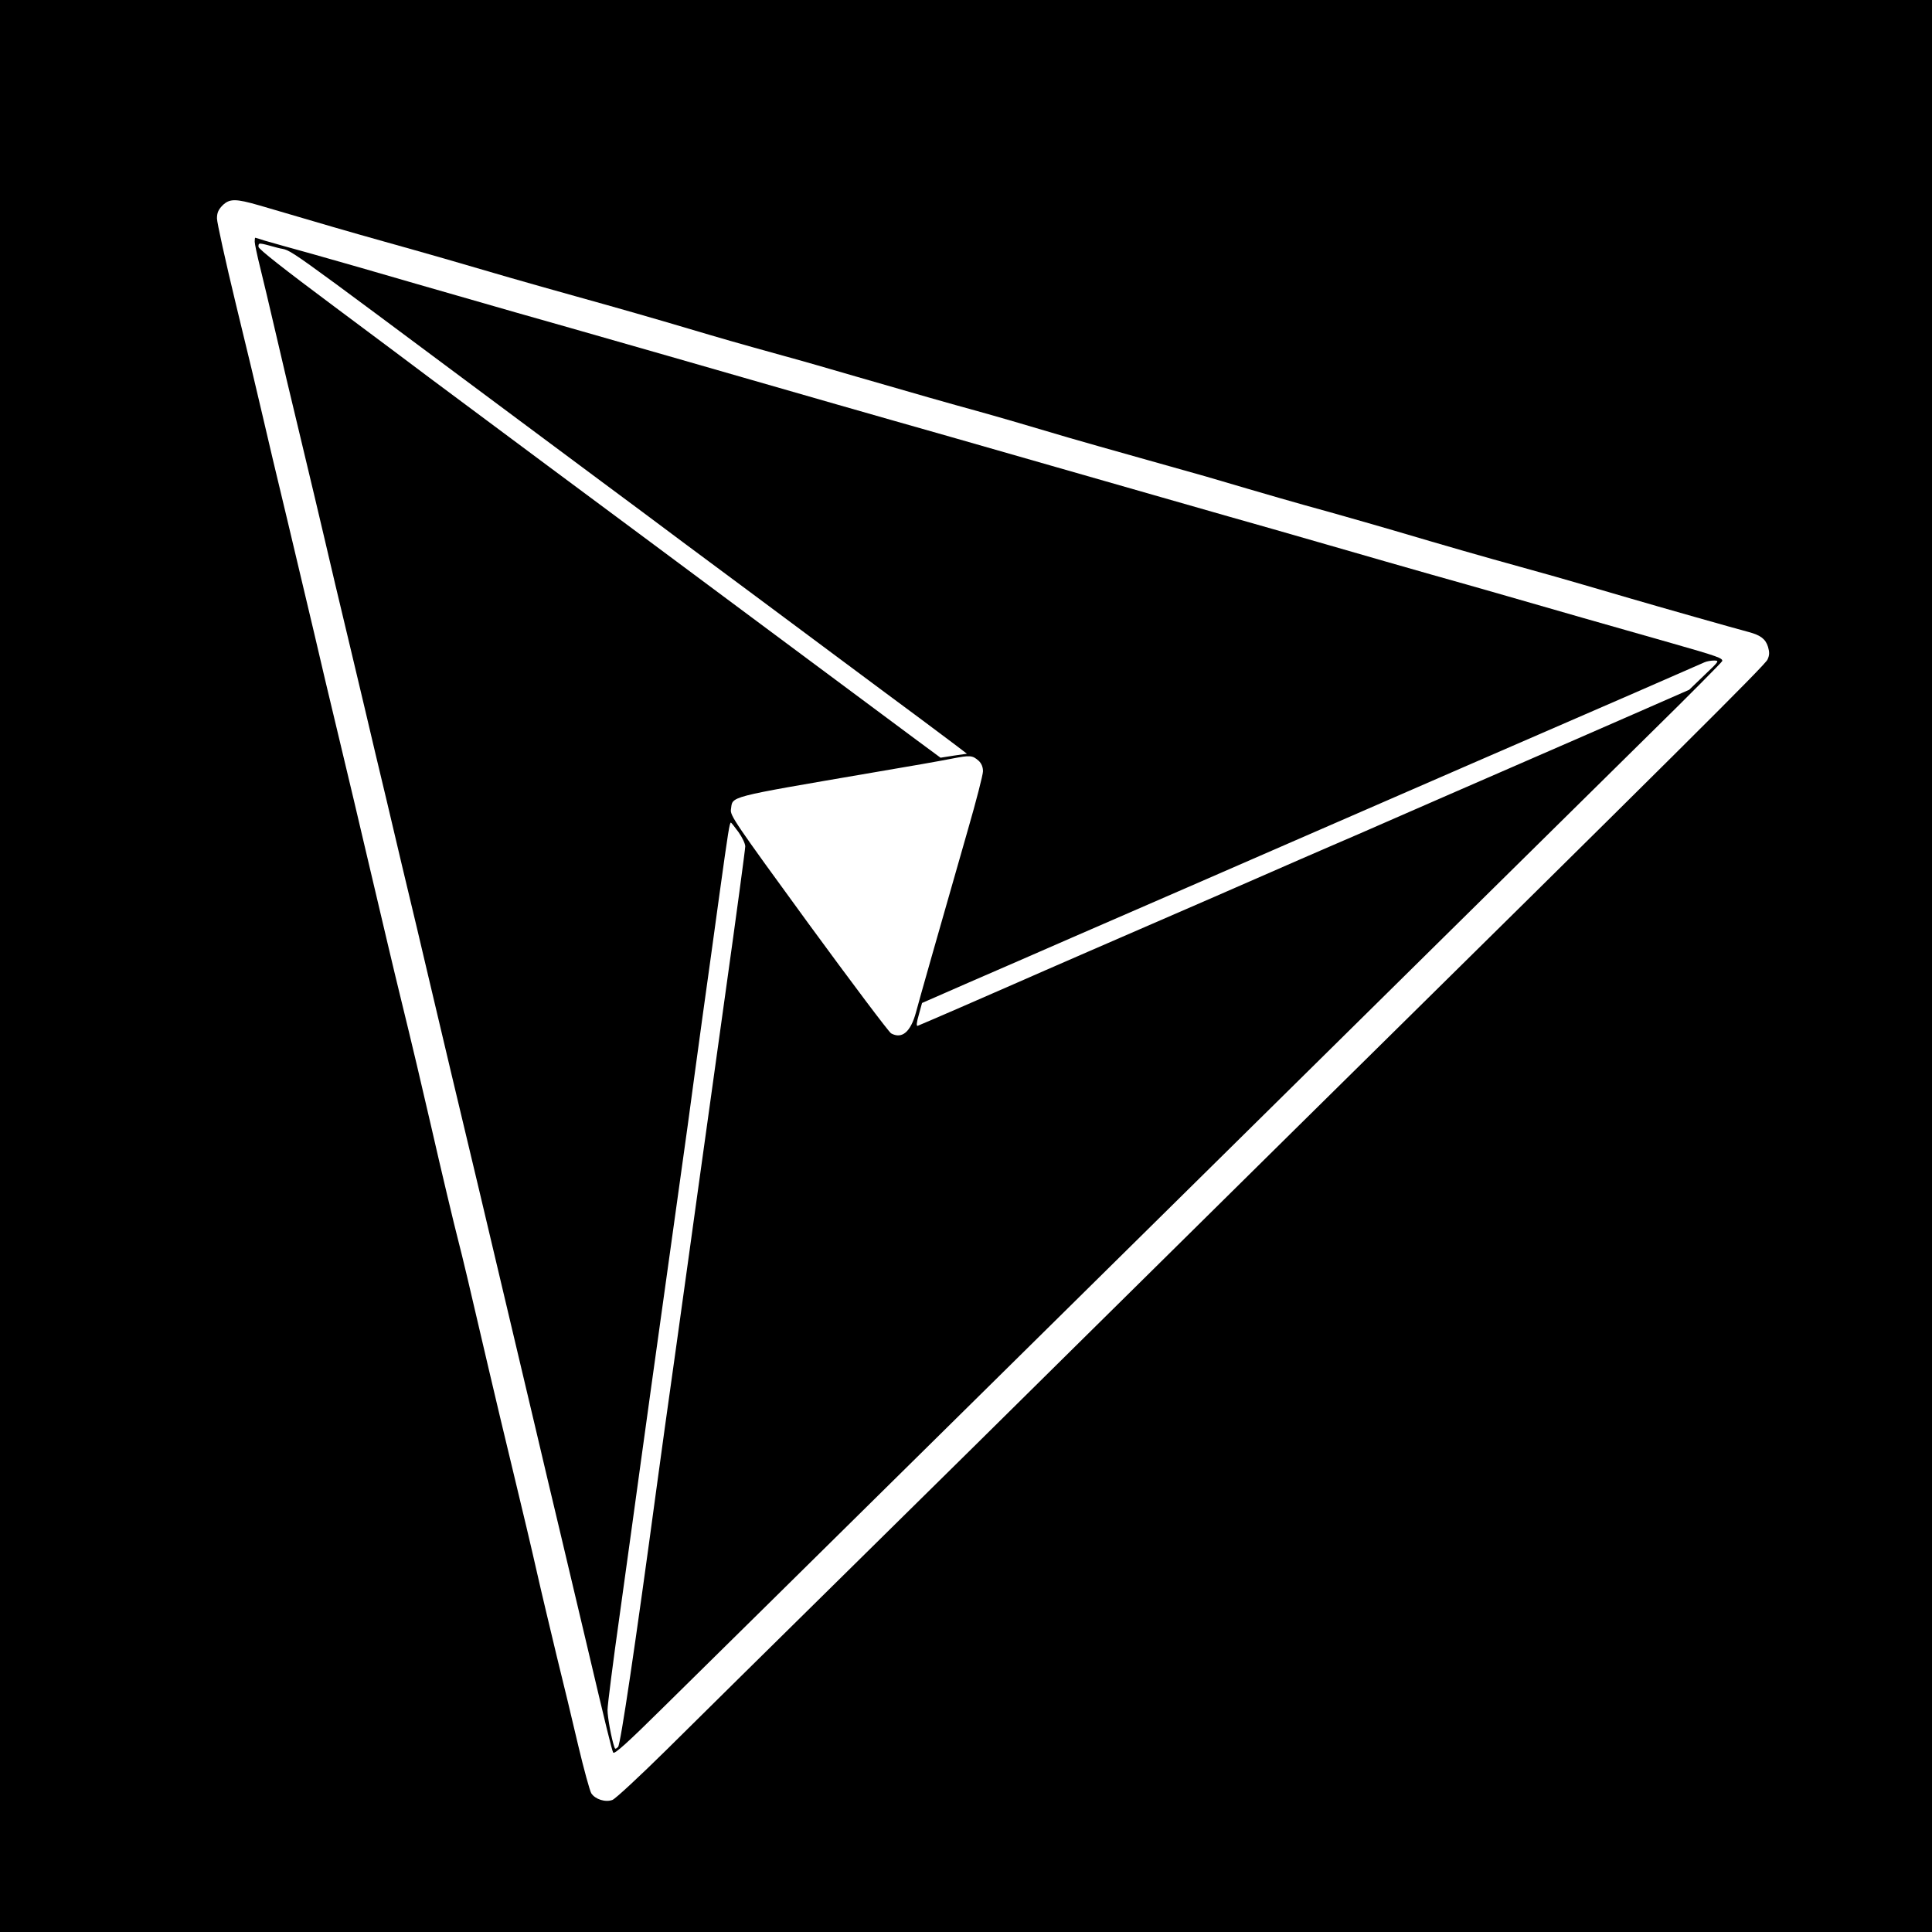
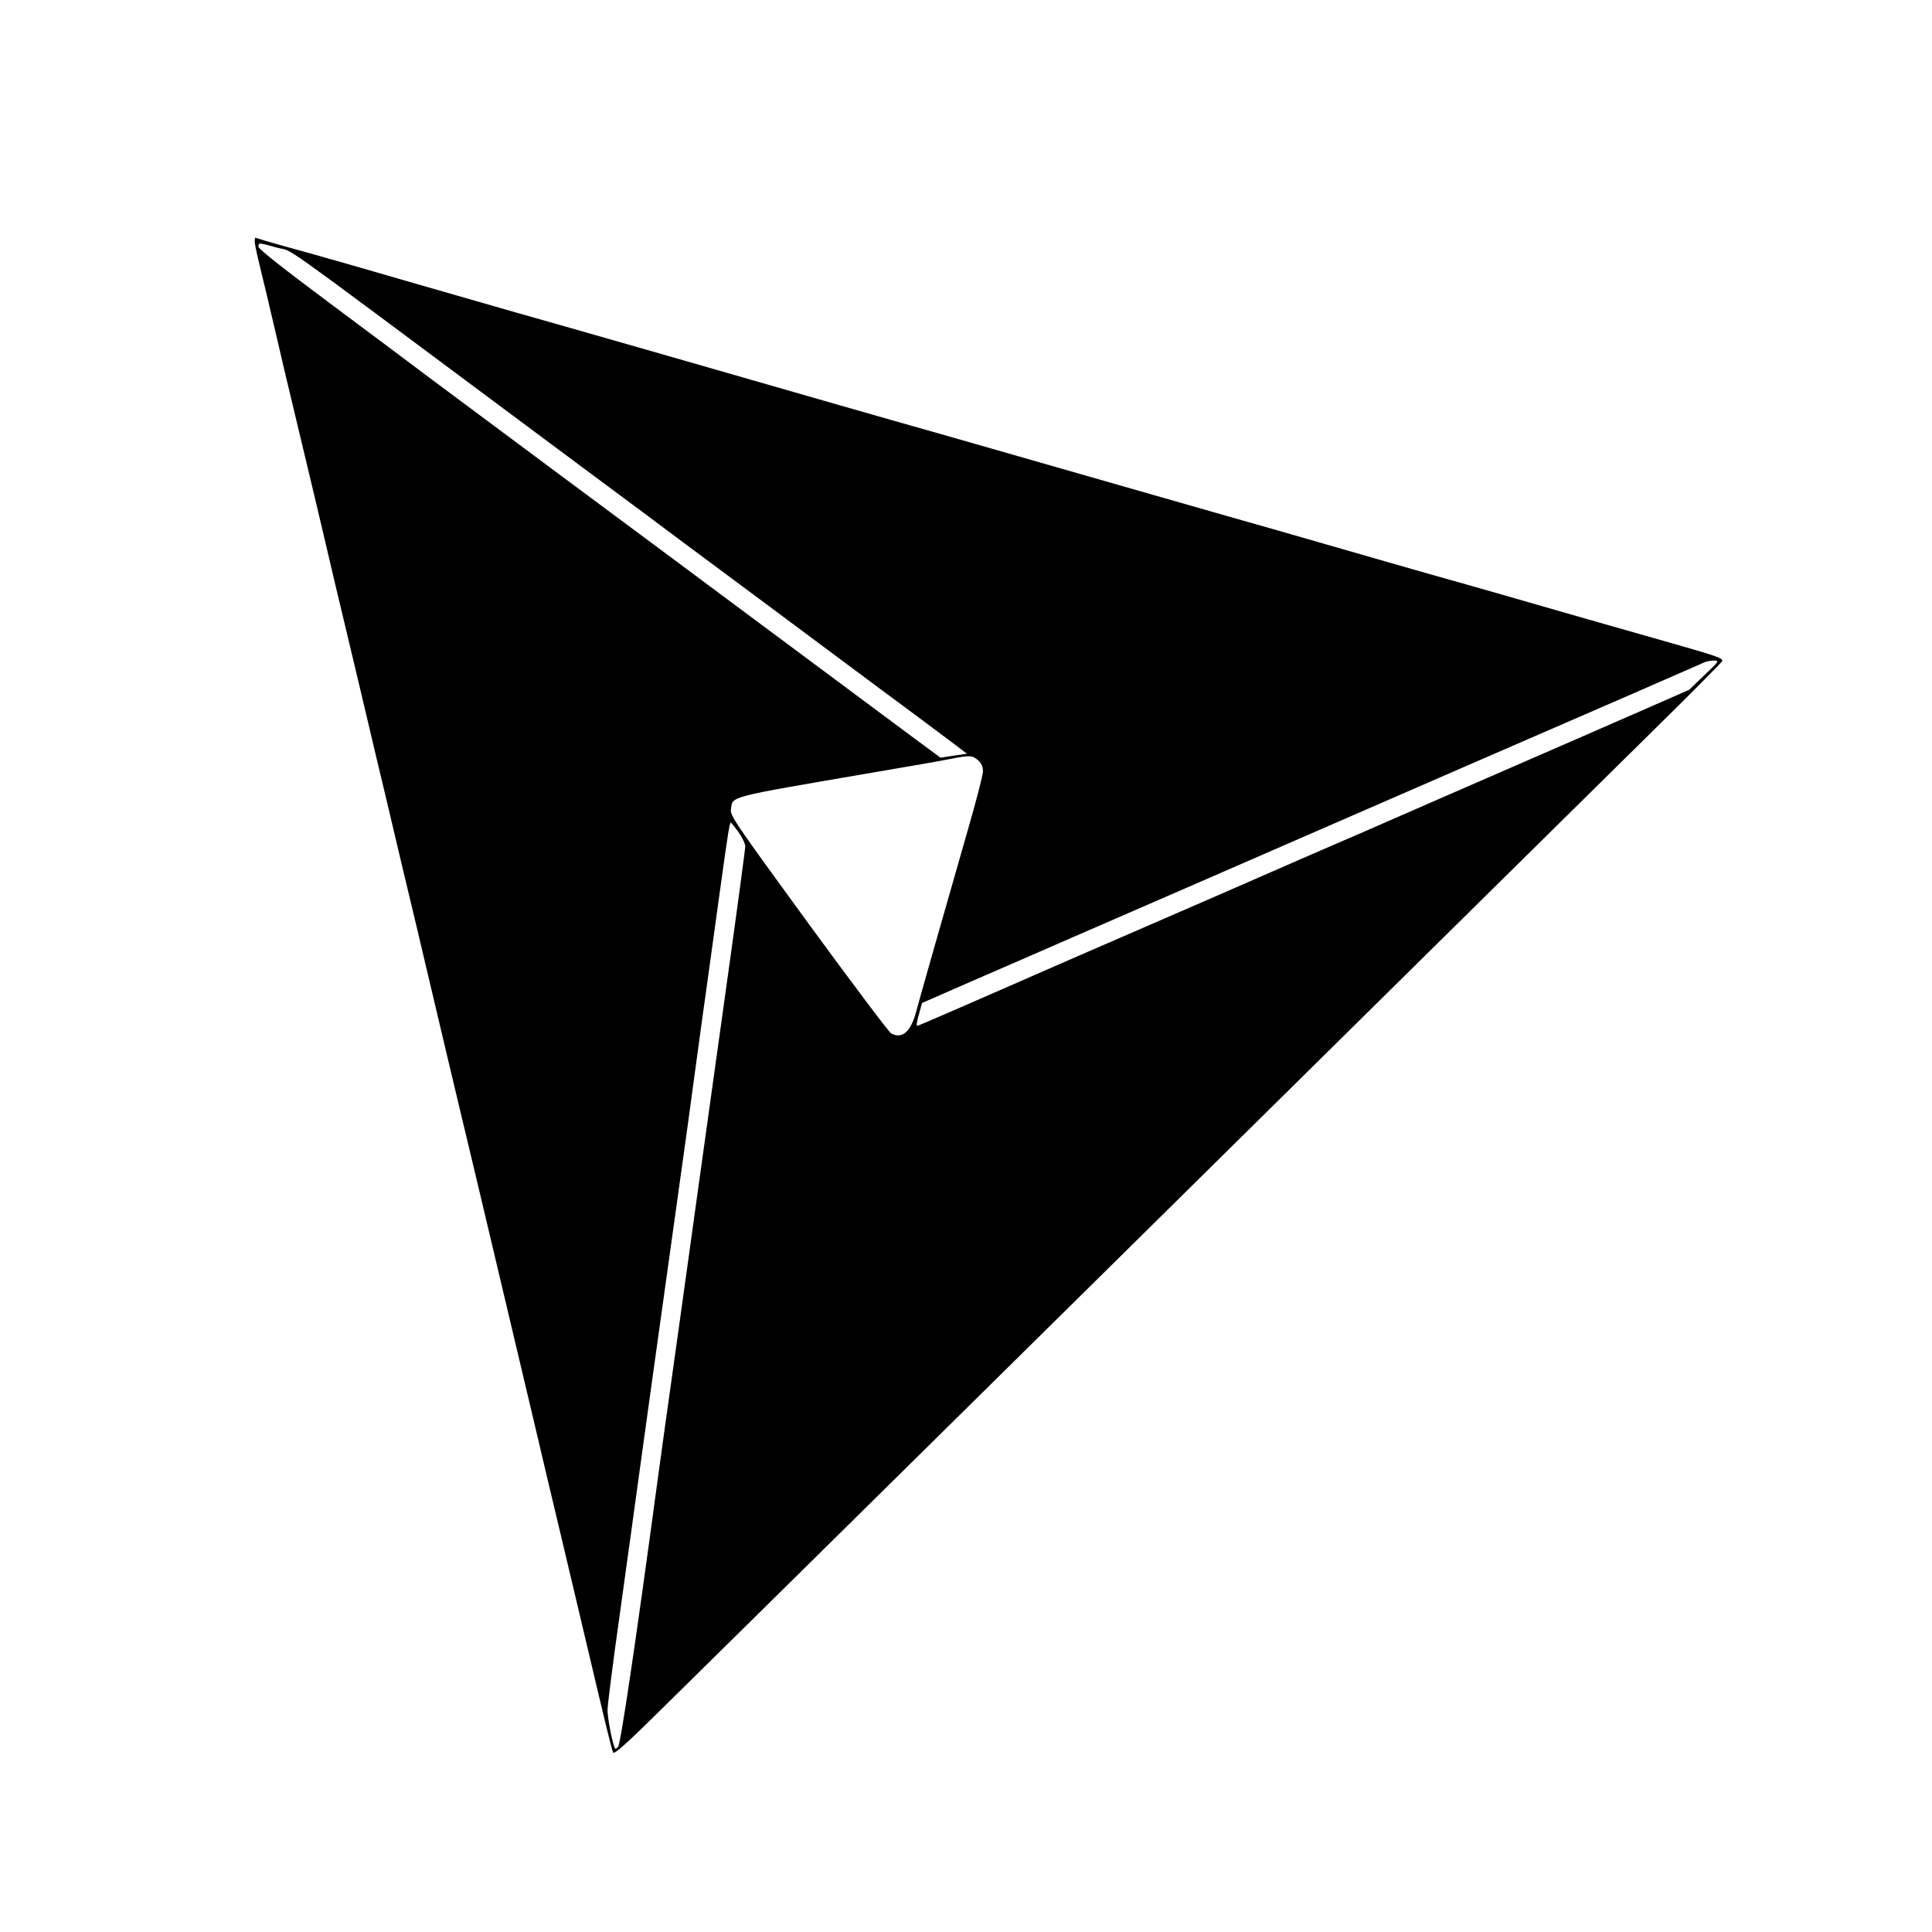
<svg xmlns="http://www.w3.org/2000/svg" width="1365.333" height="1365.333" preserveAspectRatio="xMidYMid meet" version="1.0" viewBox="0 0 1024 1024">
  <g fill="#000" stroke="none">
-     <path d="M0 5120 l0 -5120 5120 0 5120 0 0 5120 0 5120 -5120 0 -5120 0 0 -5120z m1376 4031 c360 -106 463 -136 659 -191 236 -66 403 -114 665 -191 91 -26 248 -71 350 -99 230 -64 422 -119 610 -175 155 -46 244 -72 490 -140 85 -23 259 -73 385 -110 300 -87 517 -149 635 -181 105 -29 294 -84 495 -144 72 -21 238 -68 370 -105 132 -37 292 -82 355 -100 336 -99 474 -139 660 -190 113 -32 264 -75 335 -96 284 -84 479 -140 675 -194 113 -31 264 -74 335 -95 72 -21 184 -54 250 -73 133 -39 555 -159 624 -177 63 -17 89 -37 102 -79 8 -28 8 -44 -3 -67 -12 -28 -451 -465 -2528 -2513 -399 -394 -918 -907 -1155 -1141 -236 -234 -761 -752 -1165 -1150 -404 -398 -850 -838 -990 -977 -140 -138 -268 -257 -284 -263 -37 -14 -91 3 -112 35 -8 13 -39 126 -69 252 -29 125 -81 341 -115 478 -33 138 -81 338 -105 445 -24 107 -80 344 -124 525 -44 182 -103 429 -131 550 -104 448 -141 602 -160 675 -22 84 -94 387 -146 615 -44 192 -103 442 -159 670 -42 171 -86 360 -191 805 -25 107 -85 362 -134 565 -49 204 -110 460 -135 570 -26 110 -89 376 -140 590 -52 215 -112 469 -134 565 -22 96 -85 361 -141 589 -55 228 -100 432 -100 453 0 30 7 46 29 69 38 37 69 37 197 0z" transform="translate(0,1024) scale(0.1,-0.1)" />
    <path d="M1350 8959 c0 -11 13 -73 29 -137 16 -64 52 -216 80 -337 28 -121 88 -377 135 -570 46 -192 103 -431 126 -530 23 -99 83 -355 135 -570 51 -214 112 -471 135 -570 24 -99 87 -364 140 -590 54 -225 117 -489 139 -585 42 -179 200 -845 271 -1140 36 -152 95 -400 296 -1250 41 -173 101 -430 135 -570 33 -140 94 -397 135 -570 107 -454 136 -573 144 -589 6 -11 76 52 266 240 271 266 2841 2803 4104 4050 404 399 908 896 1120 1105 212 208 386 384 388 390 4 15 -22 25 -268 95 -266 75 -680 194 -905 259 -93 27 -260 74 -370 105 -110 31 -353 101 -540 155 -187 54 -428 123 -535 153 -107 31 -519 148 -915 262 -396 114 -790 226 -875 250 -85 24 -211 60 -280 80 -279 81 -1566 450 -1710 490 -85 24 -317 91 -515 148 -198 58 -450 130 -560 161 -110 30 -222 62 -250 70 -27 9 -51 16 -52 16 -2 0 -3 -9 -3 -21z m120 -32 c96 -27 -62 86 1285 -917 116 -86 309 -230 430 -320 121 -90 317 -235 435 -324 118 -88 292 -217 385 -286 94 -70 296 -220 450 -335 154 -115 343 -255 420 -312 77 -58 165 -123 195 -146 l55 -42 -70 -10 -70 -11 -130 96 c-71 53 -422 314 -780 580 -357 266 -886 659 -1173 872 -288 214 -570 424 -626 466 -56 42 -282 212 -504 377 -267 199 -402 305 -402 317 0 23 -2 23 100 -5z m7564 -2265 l-81 -78 -299 -131 c-164 -72 -456 -199 -649 -283 -192 -84 -456 -198 -585 -255 -129 -57 -298 -130 -375 -163 -77 -33 -216 -94 -310 -135 -159 -70 -318 -139 -970 -422 -143 -62 -321 -140 -396 -173 -111 -49 -463 -202 -505 -219 -8 -3 -6 18 6 59 l17 62 249 109 c137 59 384 167 549 239 165 72 437 190 605 263 168 73 395 172 505 220 626 273 1335 581 1865 811 195 85 364 159 375 164 11 5 34 9 50 9 29 0 27 -3 -51 -77z m-3846 -455 c14 -14 22 -32 22 -55 0 -18 -36 -158 -80 -310 -163 -569 -257 -899 -275 -967 -28 -104 -74 -144 -132 -112 -12 7 -209 269 -438 582 -390 535 -415 572 -411 604 11 73 -36 61 756 197 179 30 366 63 415 73 98 19 109 18 143 -12z m-1274 -377 c20 -28 36 -62 36 -76 0 -14 -47 -364 -105 -777 -58 -414 -123 -885 -146 -1047 -22 -162 -74 -531 -114 -820 -41 -289 -88 -628 -105 -755 -113 -837 -191 -1360 -204 -1374 -13 -12 -16 -13 -20 0 -15 43 -36 156 -36 196 0 25 29 253 65 507 35 253 85 612 110 796 25 184 84 605 130 935 46 330 100 717 120 860 19 143 55 404 79 580 25 176 65 469 90 650 46 332 53 375 60 375 2 0 20 -23 40 -50z" transform="translate(0,1024) scale(0.1,-0.1)" />
  </g>
</svg>